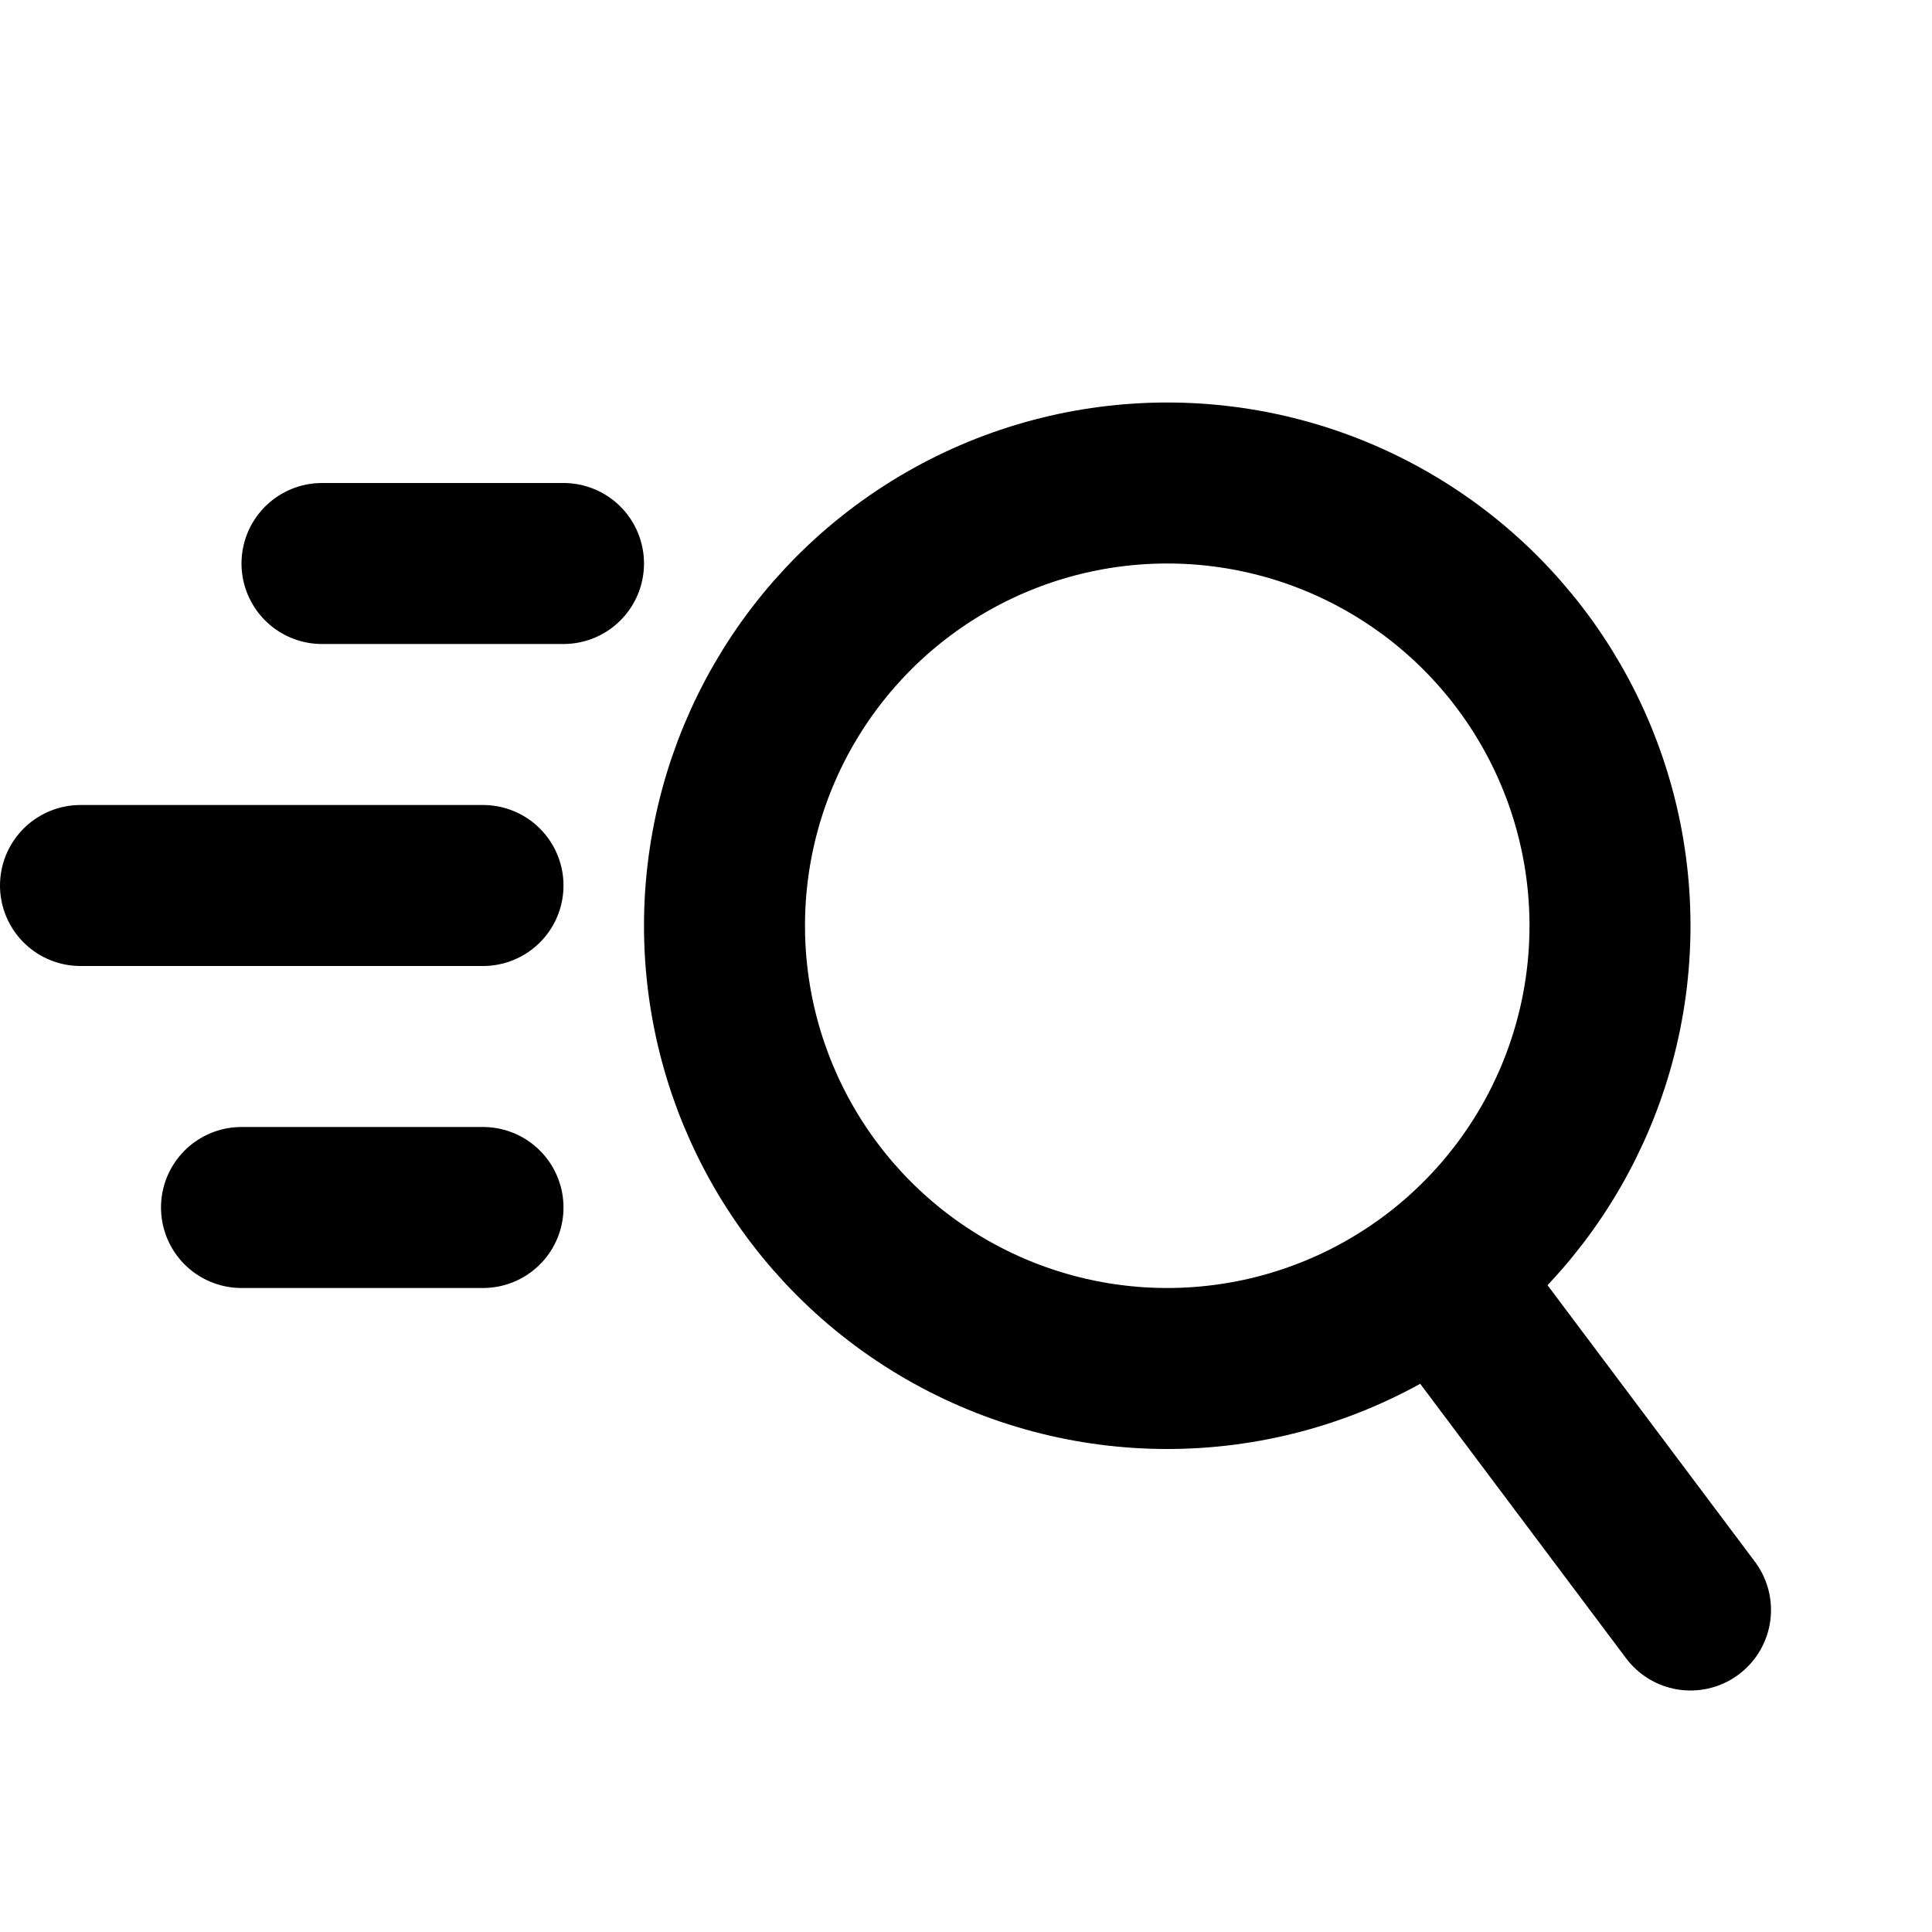
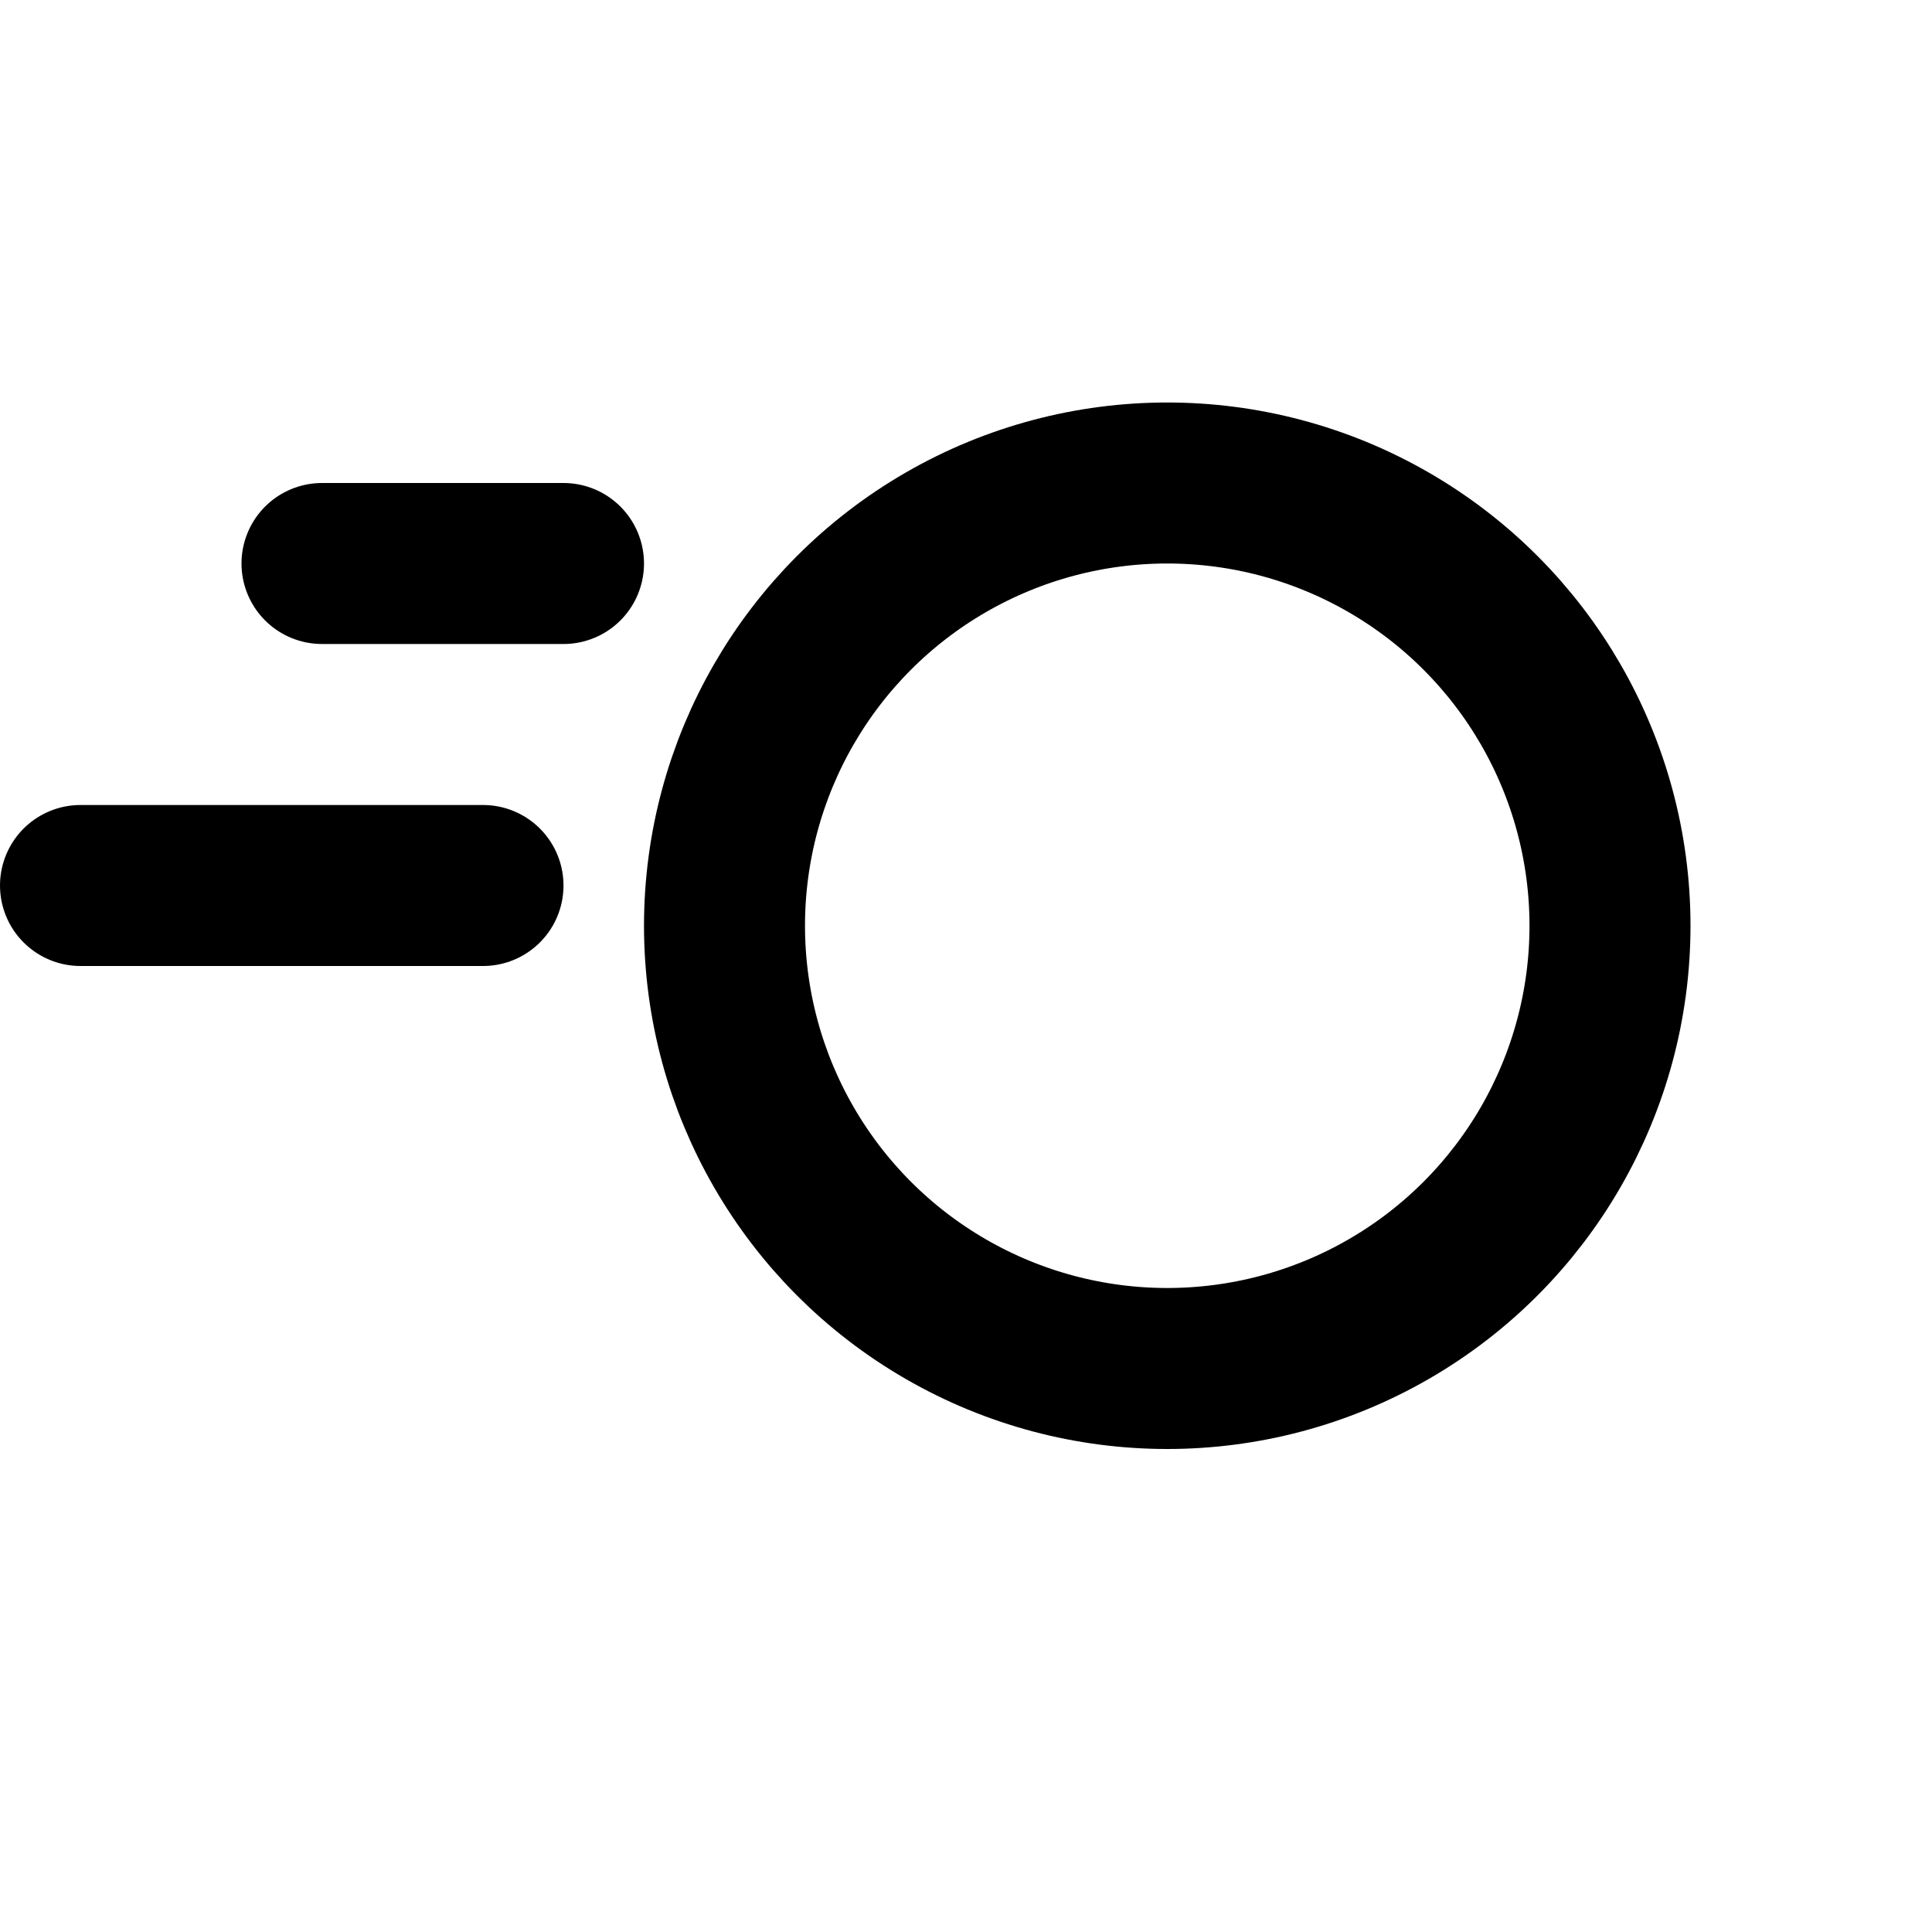
<svg xmlns="http://www.w3.org/2000/svg" id="Layer_1" data-name="Layer 1" viewBox="0 0 24 24">
  <defs>
    <style>.cls-1,.cls-2{fill:none;}.cls-2{stroke:#000;stroke-linecap:round;stroke-linejoin:round;stroke-width:2px;}</style>
  </defs>
-   <rect class="cls-1" width="24" height="24" />
  <circle class="cls-2" cx="14.5" cy="11.5" r="5.5" />
-   <line class="cls-2" x1="18" y1="16" x2="21" y2="20" />
  <line class="cls-2" x1="7" y1="7" x2="4" y2="7" />
  <line class="cls-2" x1="6" y1="11" x2="1" y2="11" />
-   <line class="cls-2" x1="6" y1="15" x2="3" y2="15" />
</svg>